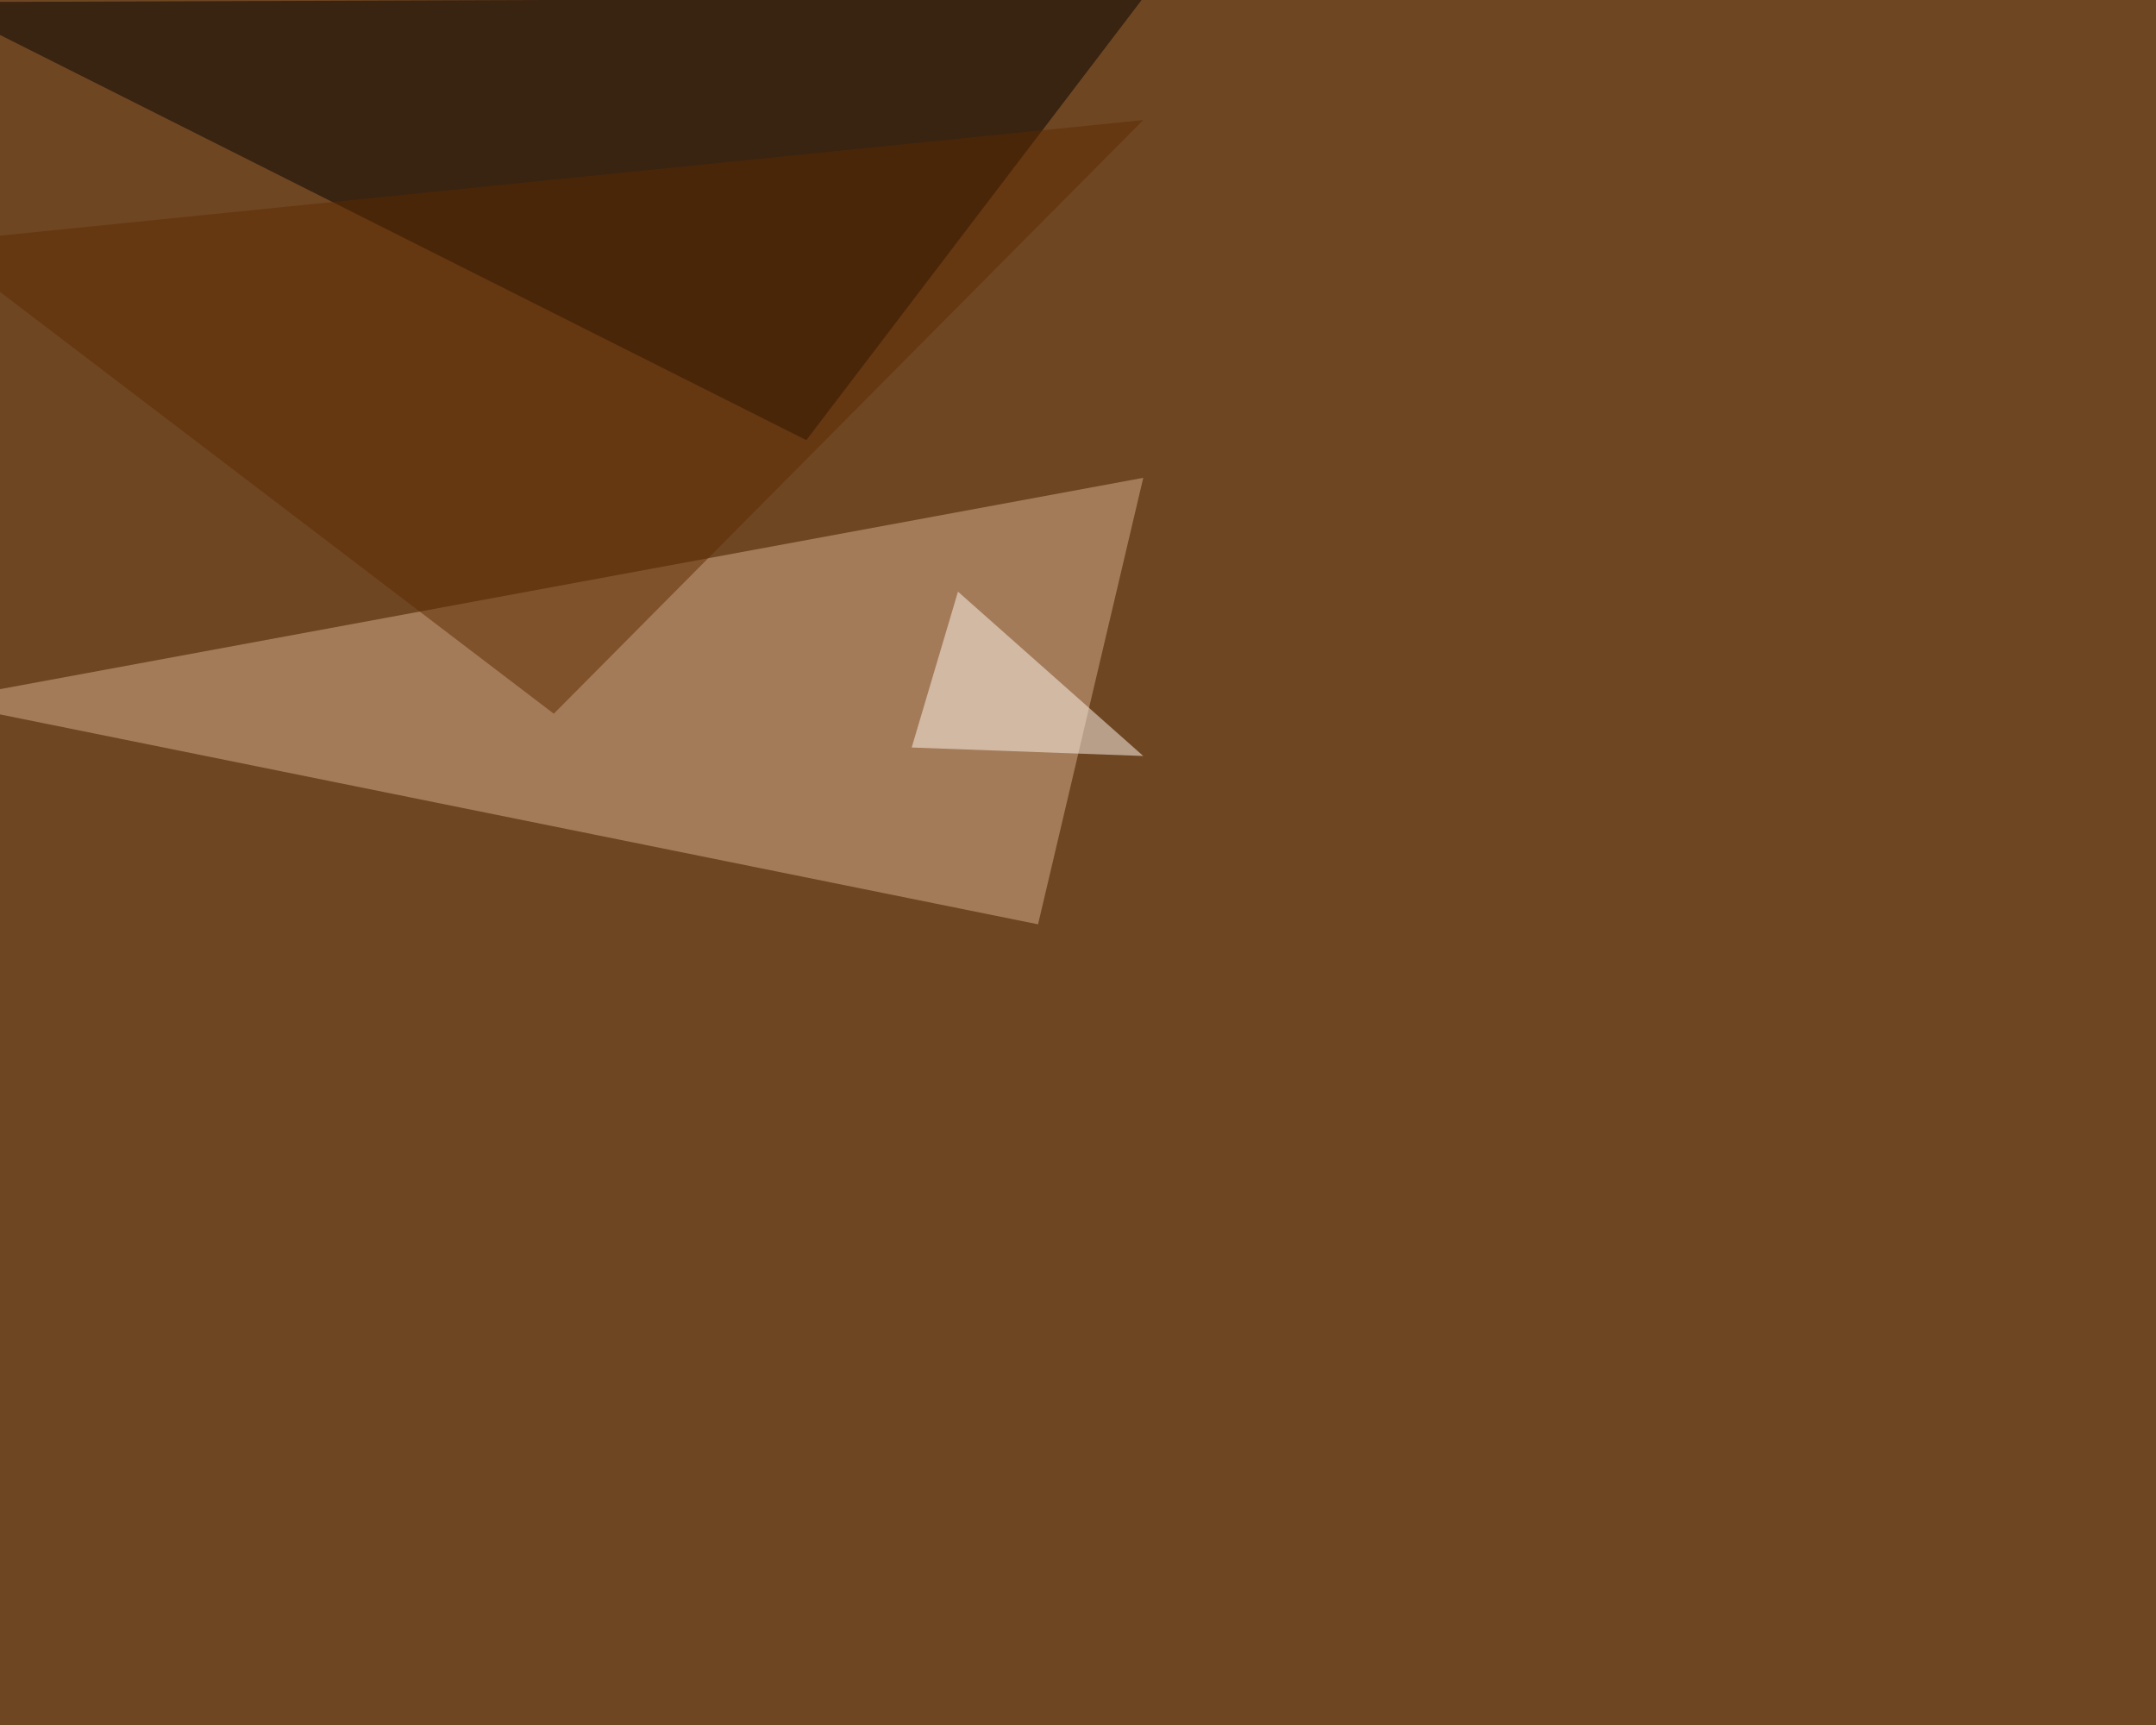
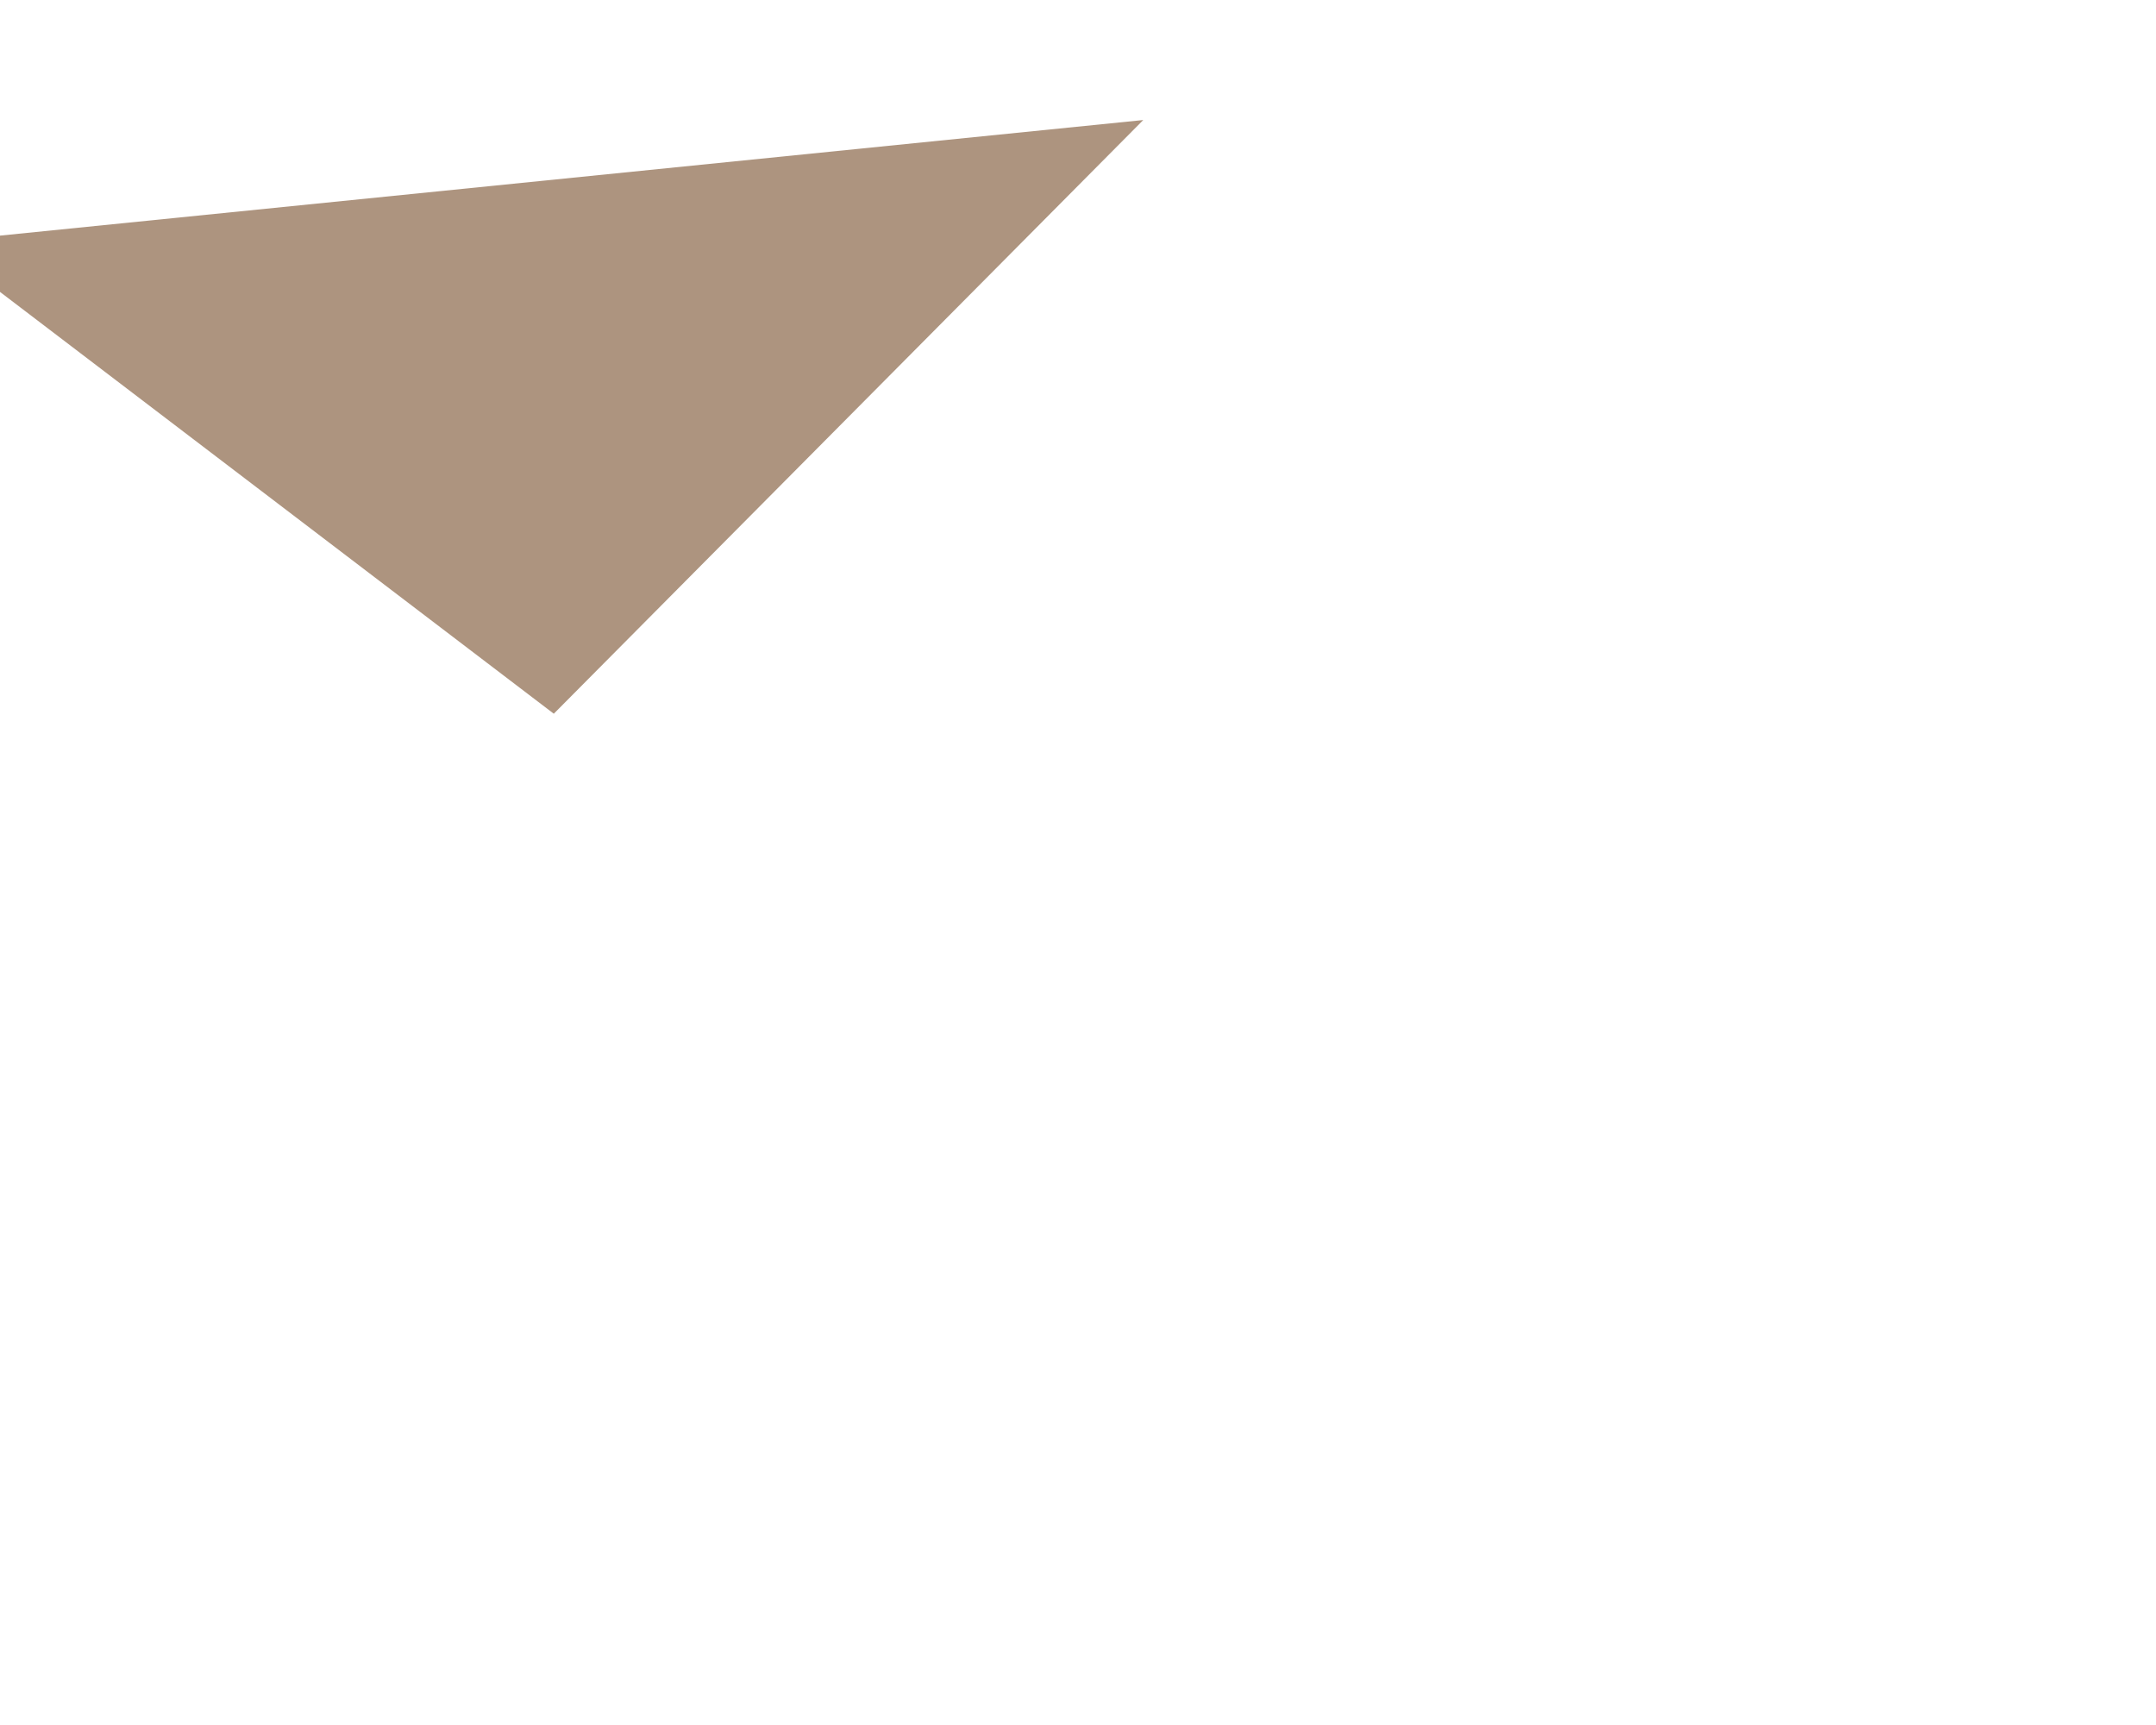
<svg xmlns="http://www.w3.org/2000/svg" width="1500" height="1200">
  <filter id="a">
    <feGaussianBlur stdDeviation="55" />
  </filter>
-   <rect width="100%" height="100%" fill="#6f4622" />
  <g filter="url(#a)">
    <g fill-opacity=".5">
-       <path fill="#dab08e" d="M-45.4 487.8L722.2 643l73.2-310.6z" />
-       <path fill="#040000" d="M795.4-1.5L561 306.2-45.4 1.5z" />
-       <path fill="#fff9f2" d="M666.5 411.6L634.3 520l161.1 5.9z" />
      <path fill="#5d2a00" d="M795.4 83.5l-840.8 85 430.7 328z" />
    </g>
  </g>
</svg>